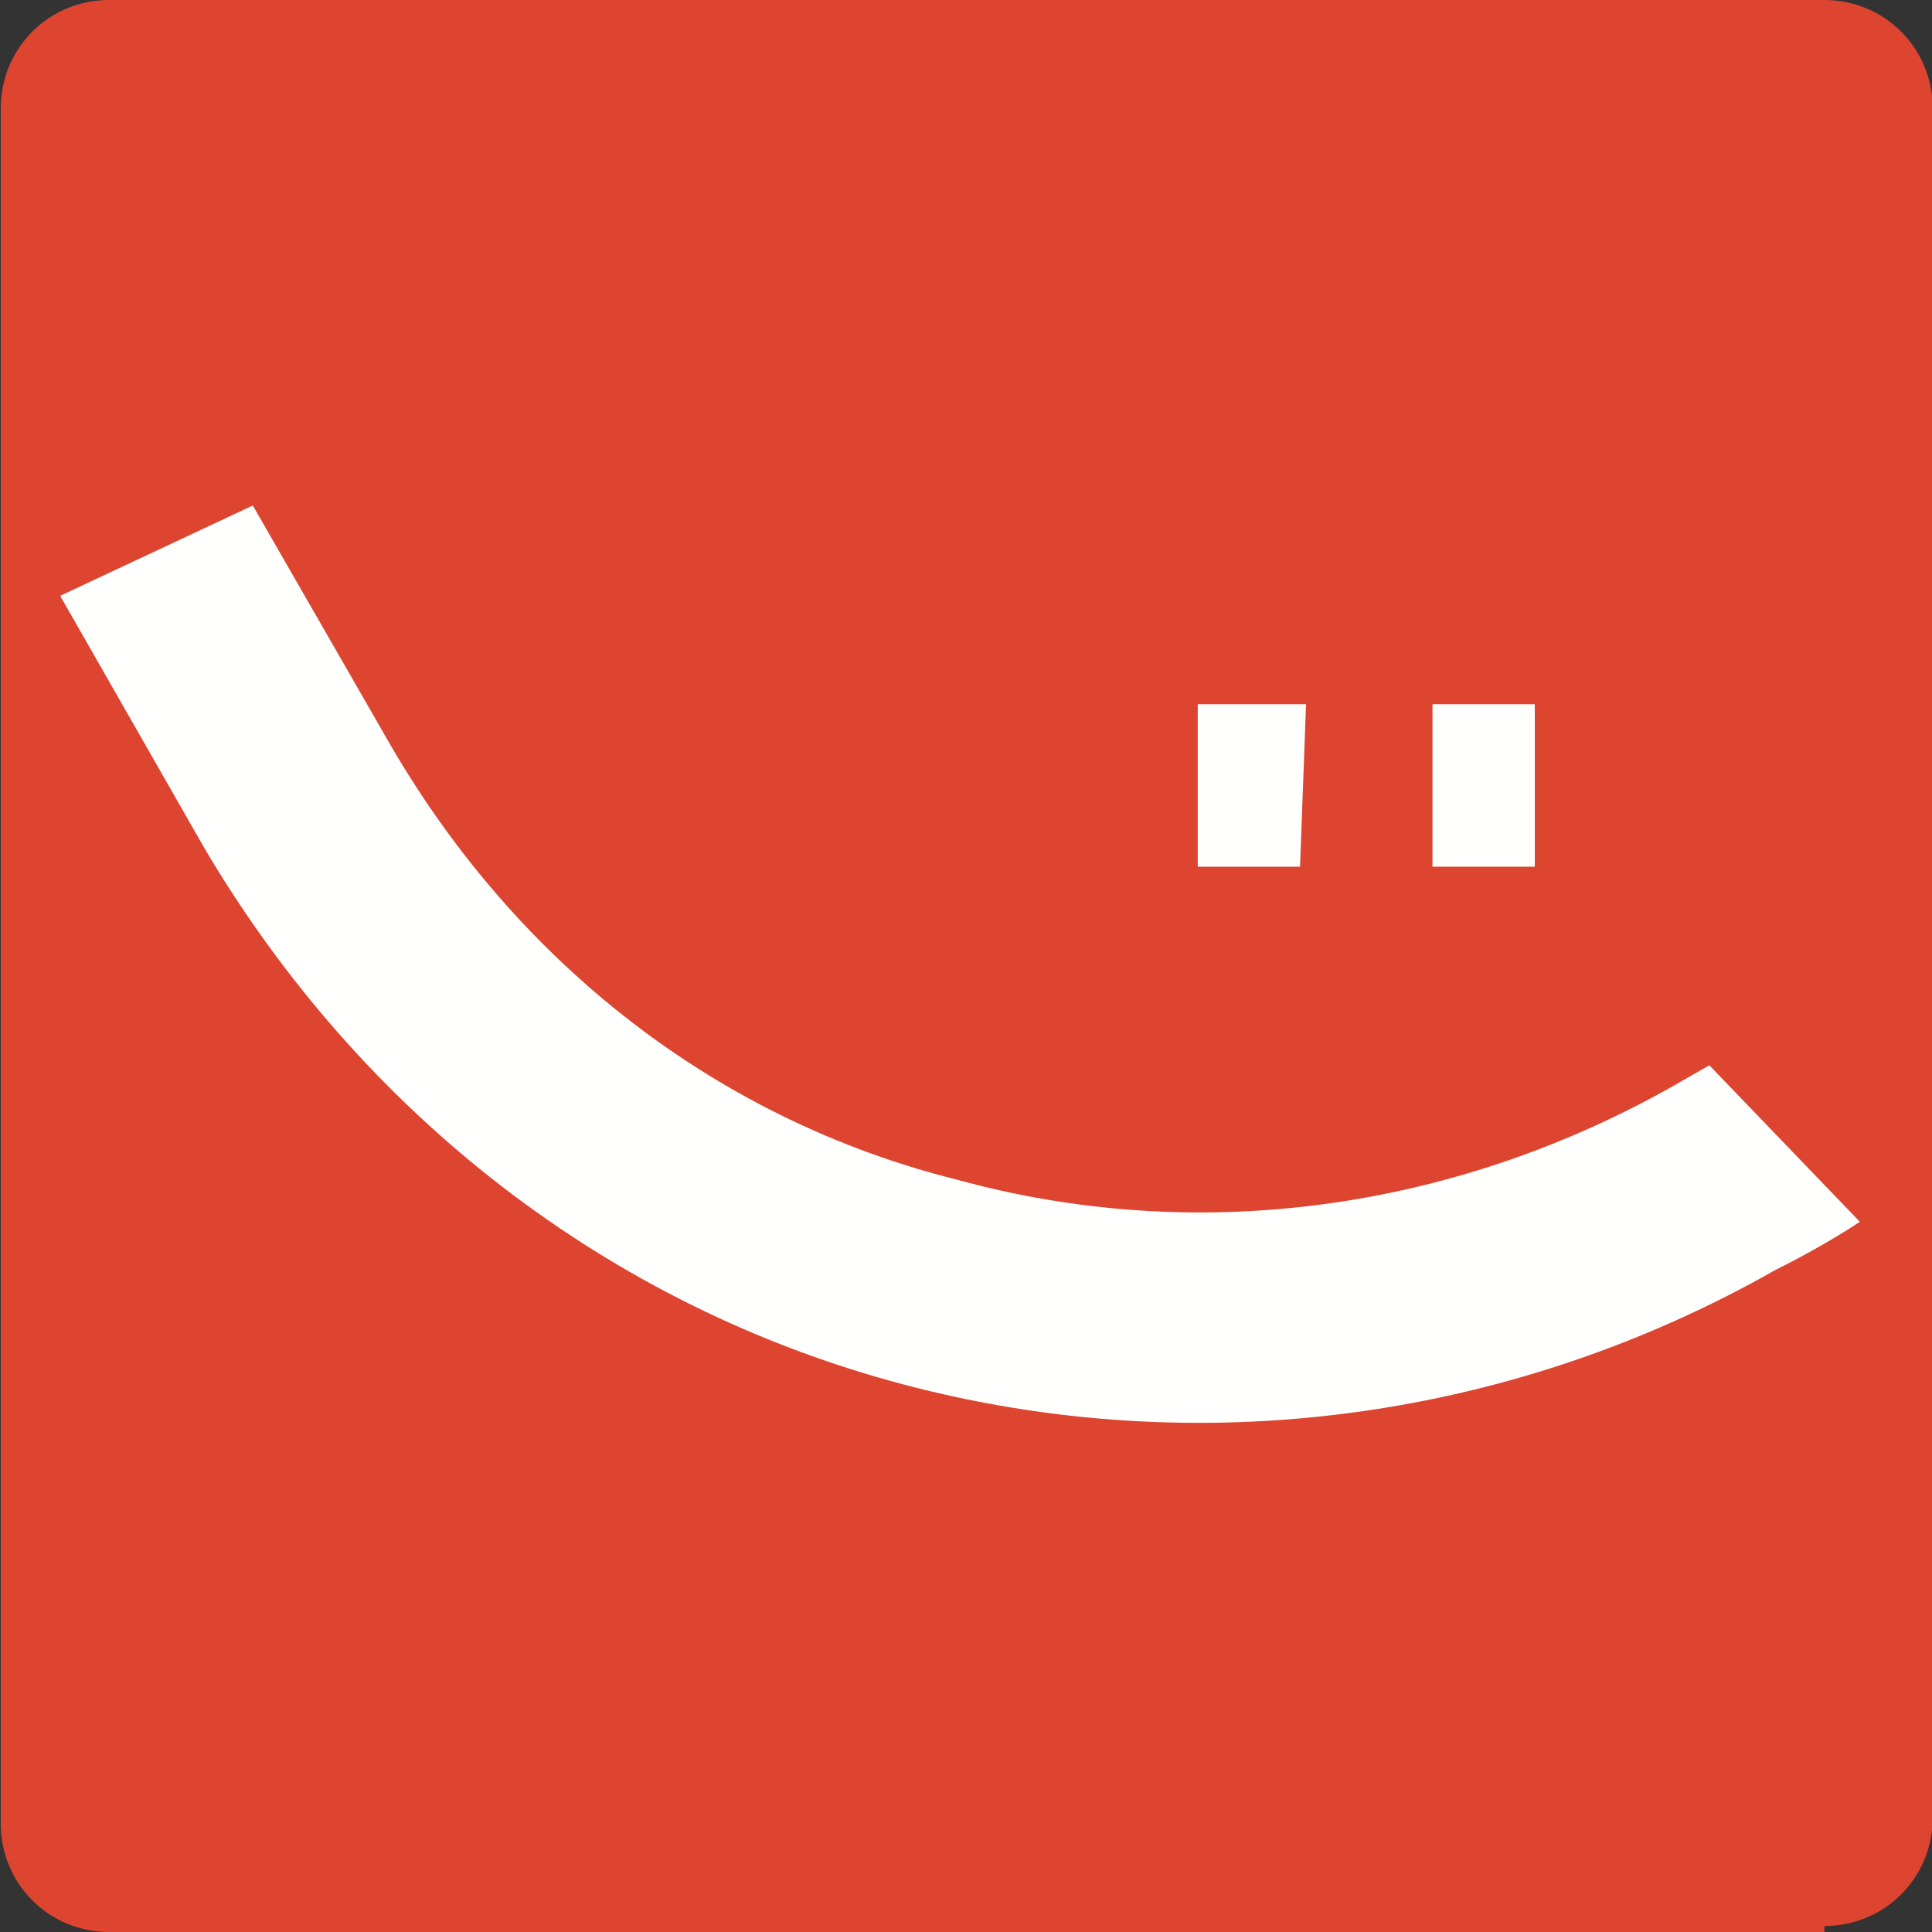
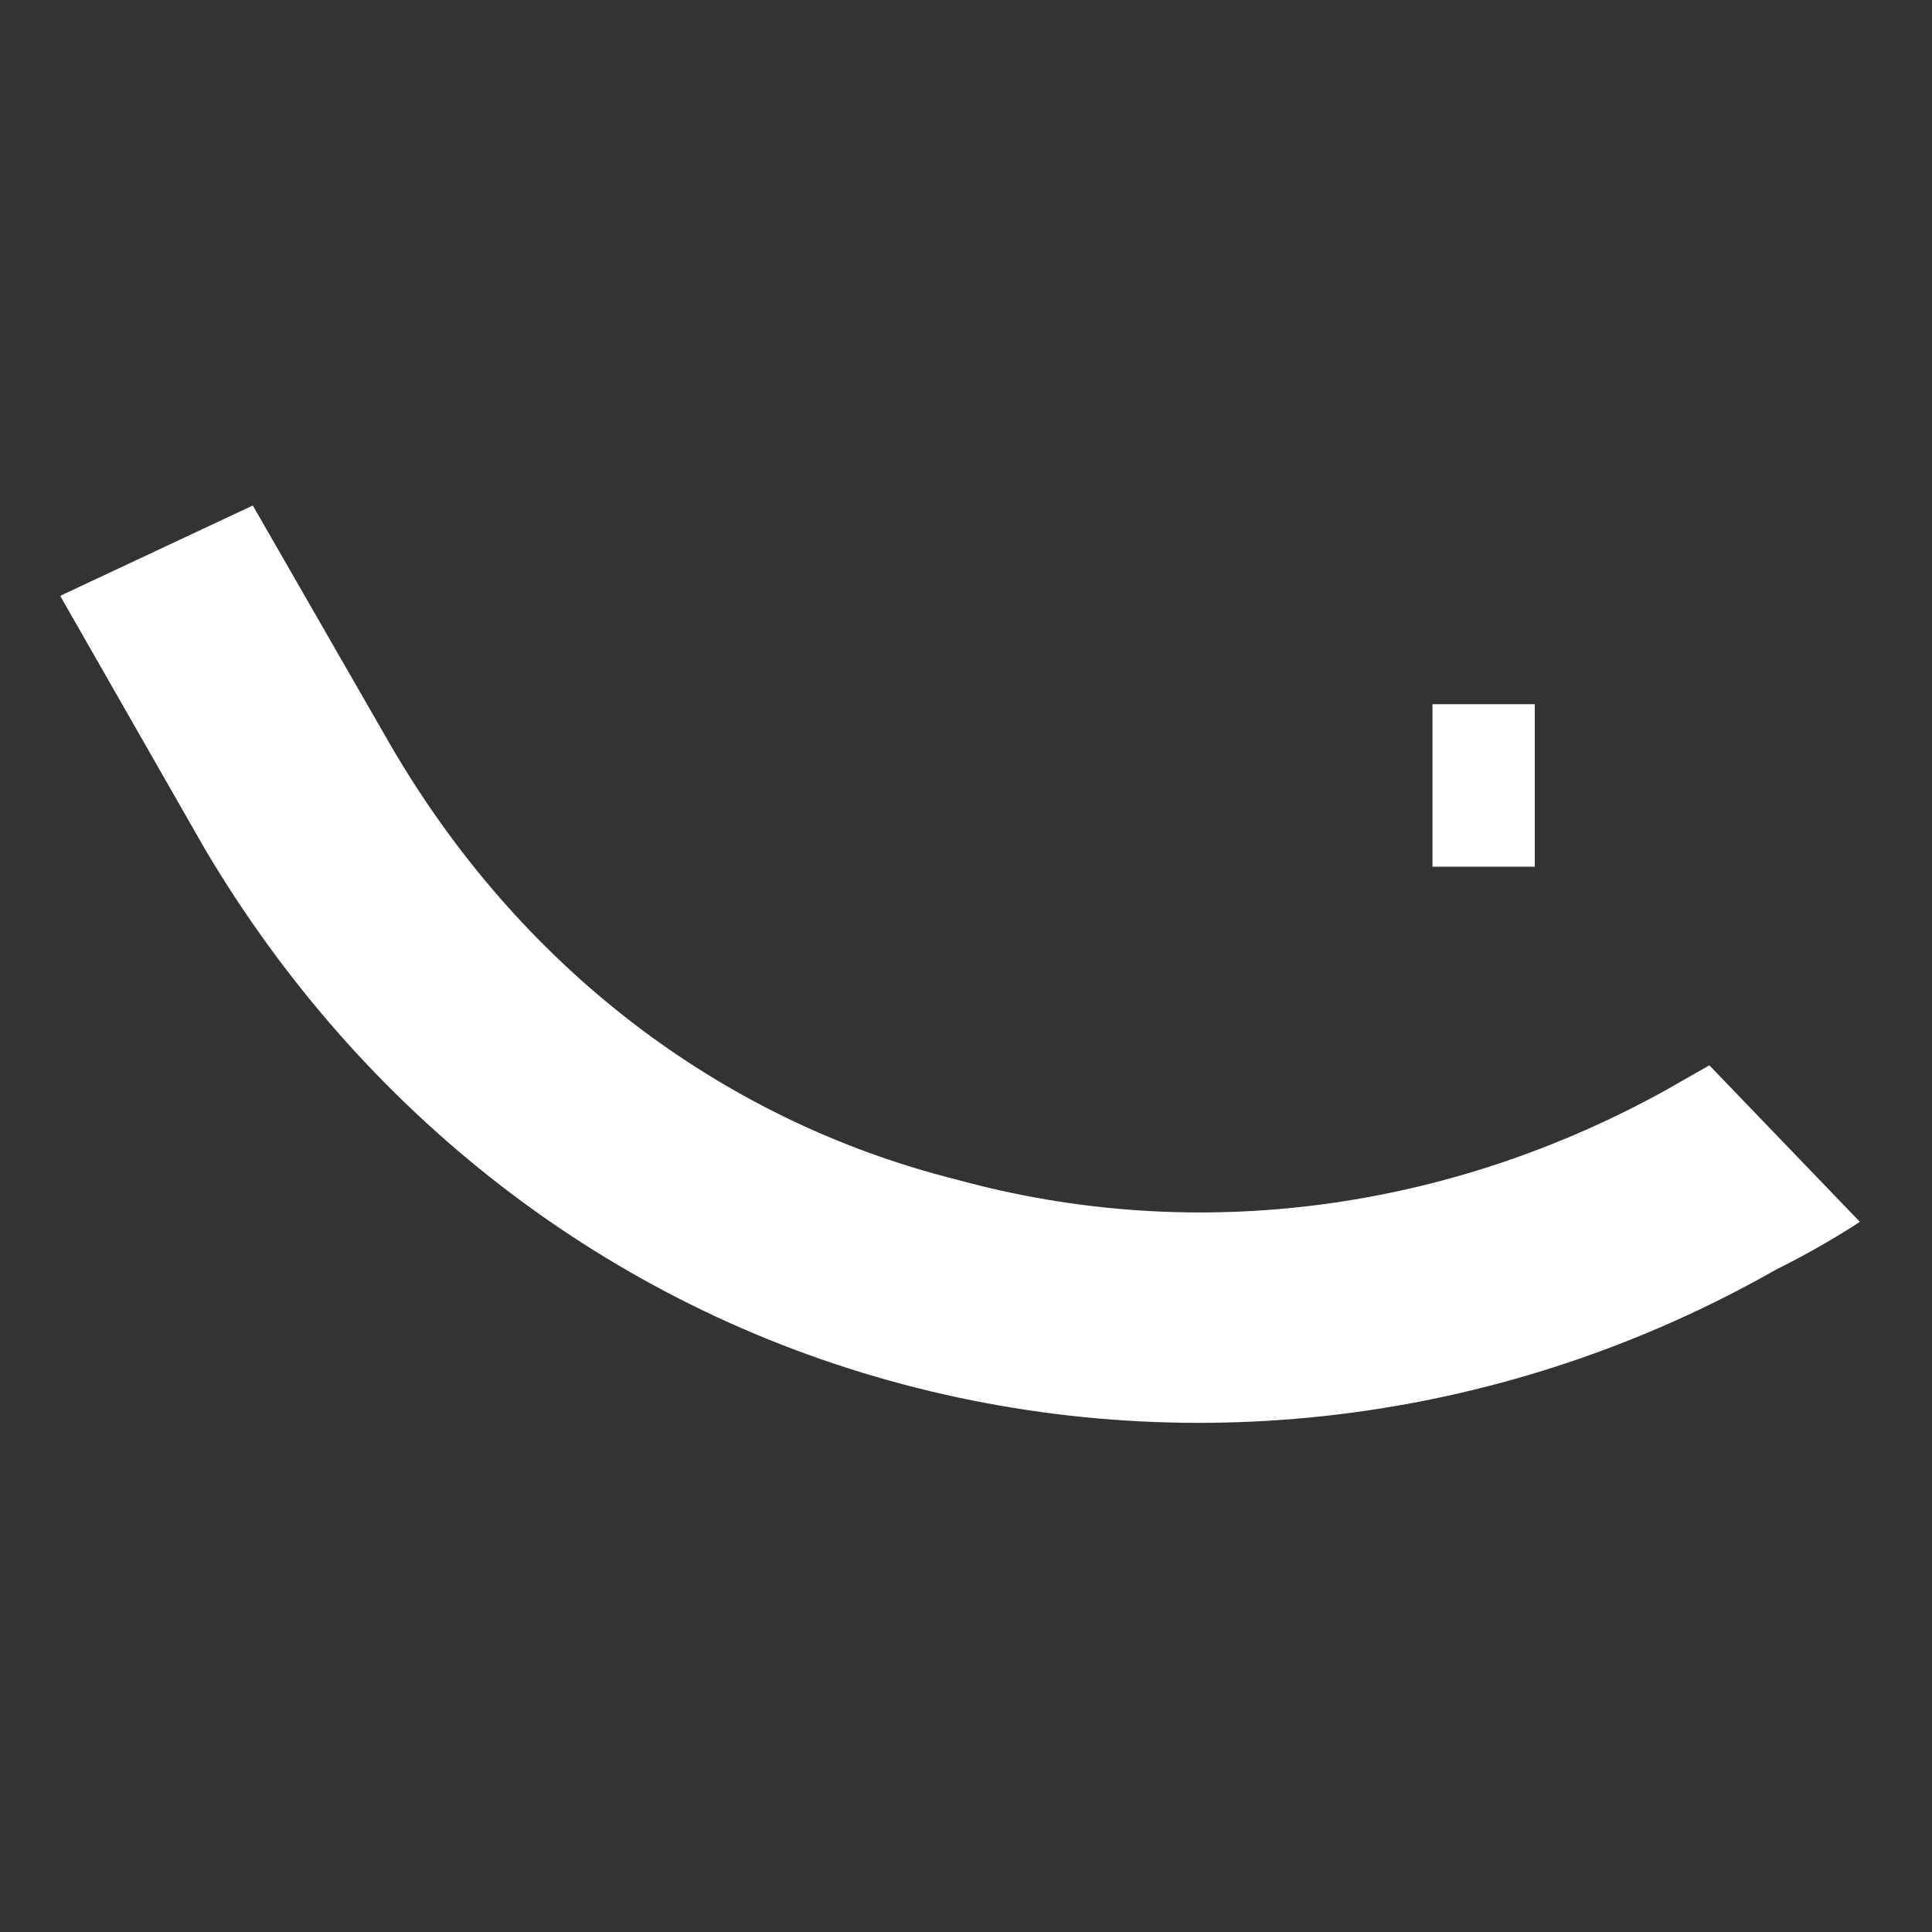
<svg xmlns="http://www.w3.org/2000/svg" version="1.1" id="レイヤー_1" x="0px" y="0px" width="20px" height="20px" viewBox="0 0 20 20" enable-background="new 0 0 20 20" xml:space="preserve">
  <rect x="0" y="0" width="20" height="20" fill="#333333" stroke="none" />
-   <path id="Fill-1_3_" fill="#DD4530" d="M18.886,19.938c0.623,0,1.121-0.498,1.121-1.121V1.121C20.008,0.498,19.509,0,18.886,0H1.129  C0.506,0,0.008,0.498,0.008,1.121v17.757C0.008,19.502,0.506,20,1.129,20h17.757V19.938z" />
  <g>
    <polyline id="Fill-3_1_" fill="#FFFFFE" points="14.829,7.29 15.888,7.29 15.888,8.972 14.829,8.972 14.829,7.29  " />
-     <polyline id="Fill-4_2_" fill="#FFFFFE" points="12.399,7.29 13.52,7.29 13.458,8.972 12.399,8.972 12.399,7.29  " />
    <path id="Fill-5_1_" fill="#FFFFFE" d="M18.38,13.146c-2.741,1.558-5.981,1.994-9.034,1.184c-3.053-0.81-5.607-2.804-7.227-5.545   L0.623,6.168l1.994-0.935L4.05,7.726c1.308,2.243,3.364,3.863,5.857,4.486c2.492,0.685,5.109,0.312,7.352-0.935l0.436-0.249   l1.558,1.62C19.065,12.773,18.754,12.96,18.38,13.146" />
  </g>
</svg>